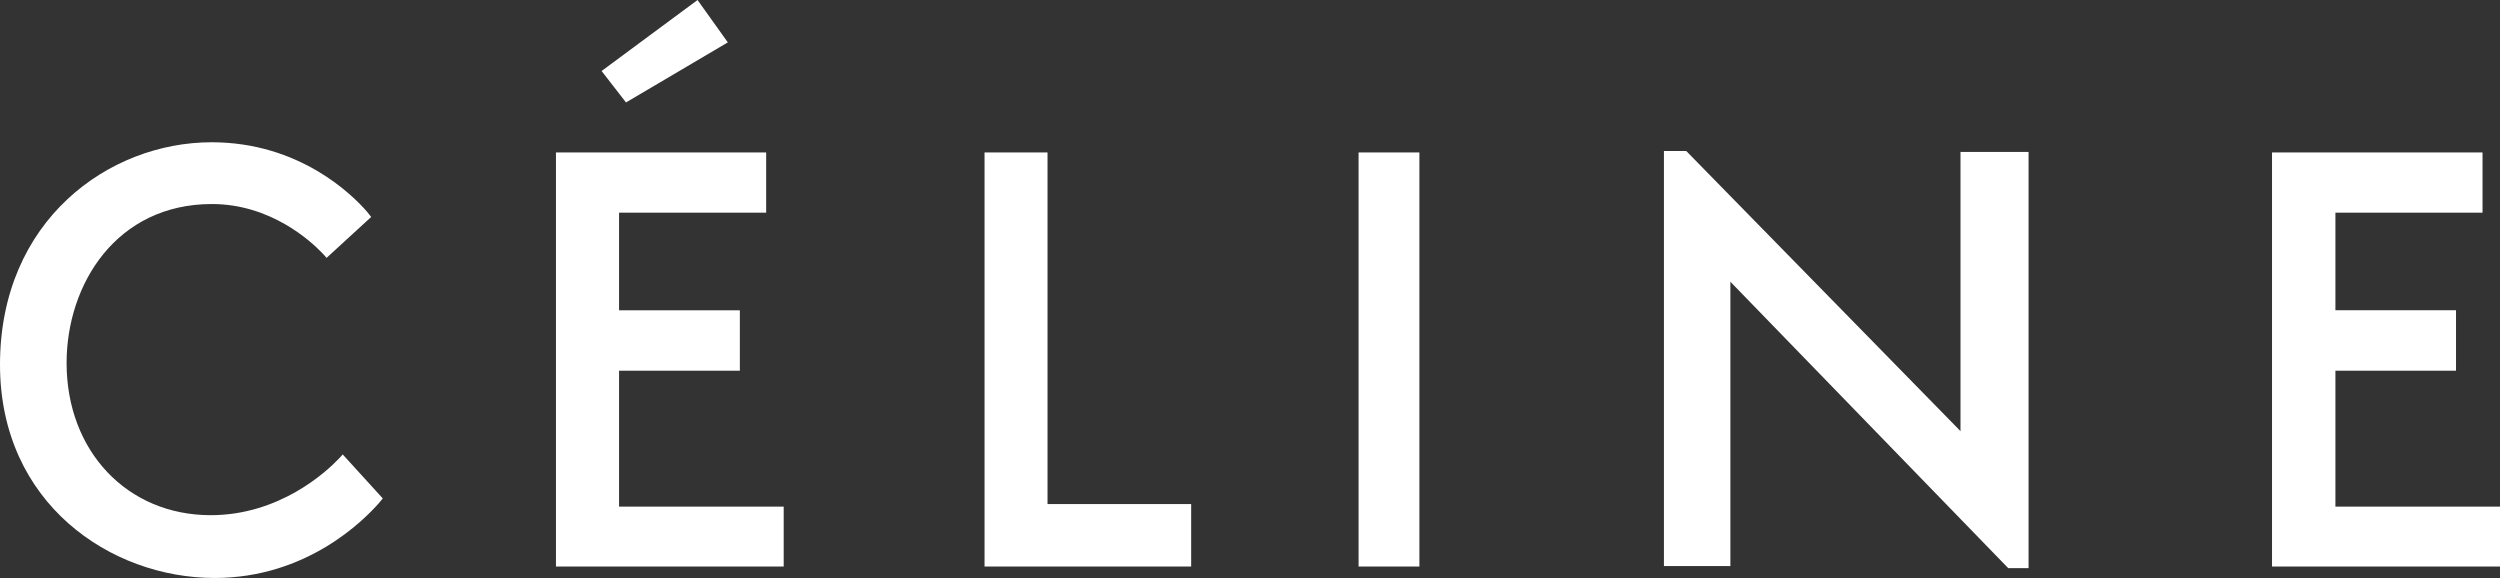
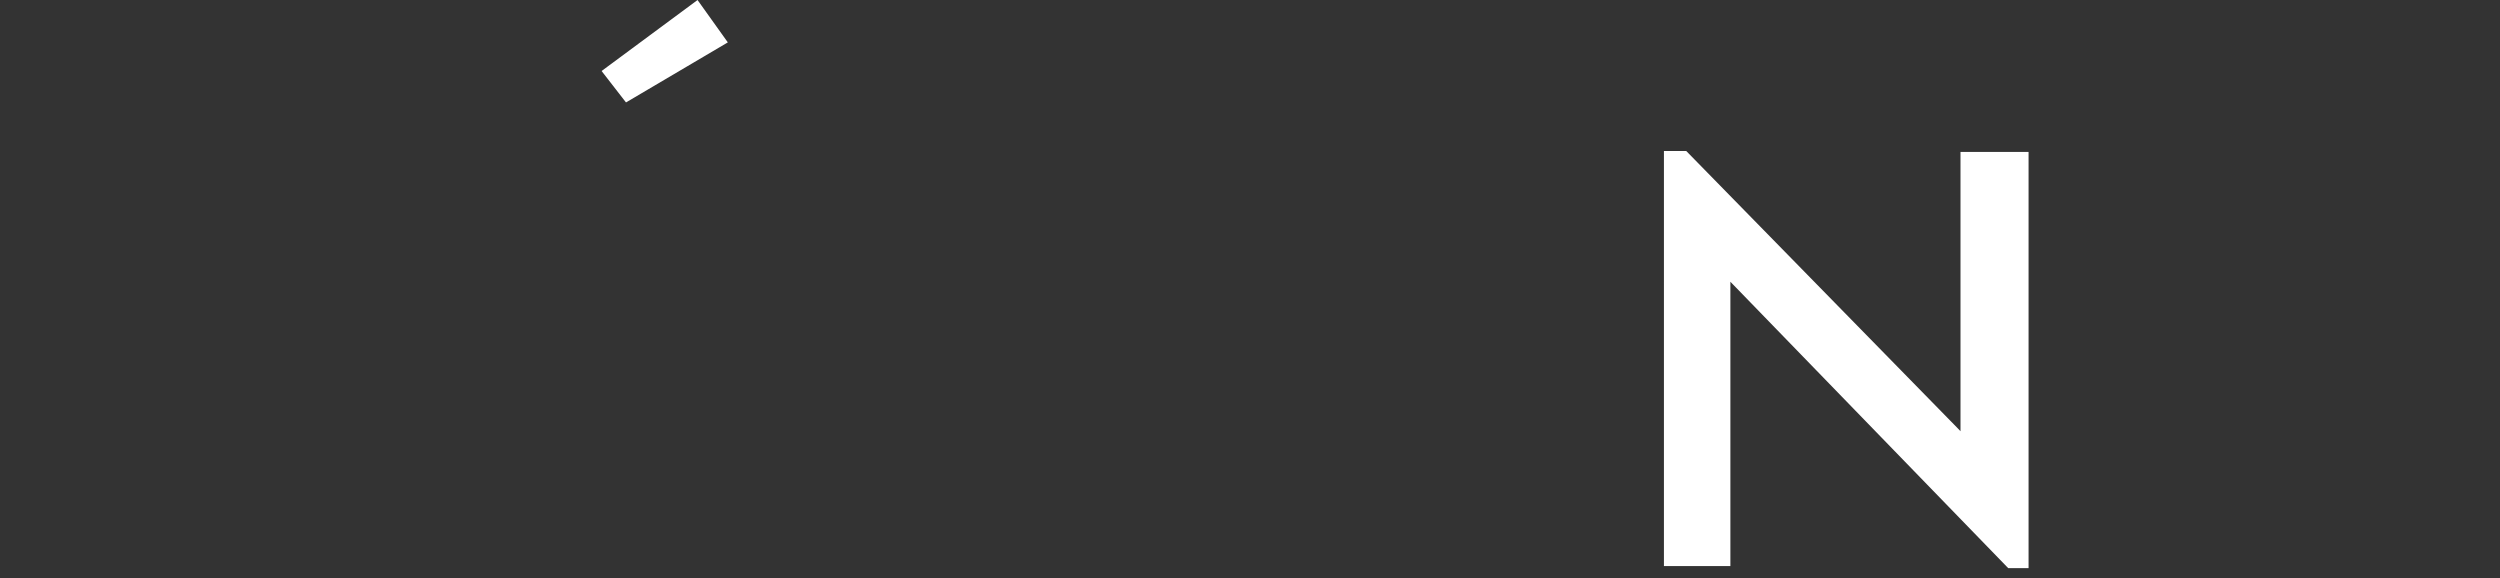
<svg xmlns="http://www.w3.org/2000/svg" xmlns:ns1="http://www.inkscape.org/namespaces/inkscape" xmlns:ns2="http://sodipodi.sourceforge.net/DTD/sodipodi-0.dtd" version="1.1" id="Ebene_1" ns1:version="0.91 r13725" ns2:docname="Celine.svg" x="0px" y="0px" width="296.984px" height="68.66px" viewBox="0 0 296.984 68.66" enable-background="new 0 0 296.984 68.66" xml:space="preserve">
  <rect x="0" y="0" width="296.984" height="68.66" fill="#333333" stroke="none" />
  <ns2:namedview id="namedview17" ns1:current-layer="Ebene_1" ns1:window-y="-8" ns1:window-x="-8" ns1:window-height="1018" ns1:window-width="1920" ns1:pageshadow="2" ns1:pageopacity="0" ns1:window-maximized="1" bordercolor="#666666" pagecolor="#ffffff" ns1:cy="34.329498" guidetolerance="10" gridtolerance="10" ns1:cx="126.01095" objecttolerance="10" ns1:zoom="1.1785146" borderopacity="1" showgrid="false">
	</ns2:namedview>
-   <path id="path3" fill="#FFFFFF" d="M0,43.324C0,26.166,12.947,16.9,25.136,16.9c10.478,0,16.761,6.29,18.432,8.214  c0.201,0.243,0.408,0.501,0.528,0.659c-0.222,0.189-5.046,4.619-5.304,4.862c-0.119-0.158-0.348-0.406-0.558-0.618  c-1.298-1.351-6.073-5.779-13.06-5.779c-11.335,0-17.264,9.509-17.264,18.887c0,10.472,7.204,18.076,17.117,18.076  c8.161,0,13.722-5.131,15.228-6.716c0.158-0.153,0.334-0.37,0.456-0.501c0.246,0.268,4.567,5.012,4.76,5.225  c-0.125,0.141-0.394,0.482-0.394,0.482c-1.826,2.096-8.608,8.969-19.589,8.969C13.128,68.66,0,59.769,0,43.324" />
  <path id="path5" fill="#FFFFFF" d="M200.276,17.935h0.036c1.396,1.436,31.408,32.072,32.293,32.984l0.289,0.307V18.048h8.087v49.446  h-2.415c-1.408-1.449-31.824-32.79-32.699-33.706l-0.308-0.316v33.77h-7.894V17.935H200.276z" />
-   <polygon id="polygon7" fill="#FFFFFF" points="294.798,18.11 294.908,18.11 294.908,25.263 277.433,25.263 277.433,36.854   291.759,36.854 291.759,44.037 277.433,44.037 277.433,60.184 296.984,60.184 296.984,67.3 269.902,67.3 269.902,18.11 " />
-   <polygon id="polygon9" fill="#FFFFFF" points="124.35,18.11 124.438,18.11 124.438,59.88 141.503,59.88 141.503,67.3 116.957,67.3   116.957,18.11 " />
-   <polygon id="polygon11" fill="#FFFFFF" points="168.507,18.11 168.615,18.11 168.615,67.3 161.391,67.3 161.391,18.11 " />
-   <polygon id="polygon13" fill="#FFFFFF" points="90.926,18.11 91.016,18.11 91.016,25.263 73.54,25.263 73.54,36.862 87.889,36.862   87.889,44.037 73.54,44.037 73.54,60.184 93.097,60.184 93.097,67.3 66.044,67.3 66.044,18.11 " />
  <path id="path15" fill="#FFFFFF" d="M82.862,0c0.188,0.262,3.391,4.754,3.599,5.035c-0.323,0.185-11.849,6.98-12.097,7.134  c-0.172-0.217-2.714-3.478-2.898-3.734c0.279-0.212,11.326-8.38,11.326-8.38S82.826,0.027,82.862,0" />
</svg>